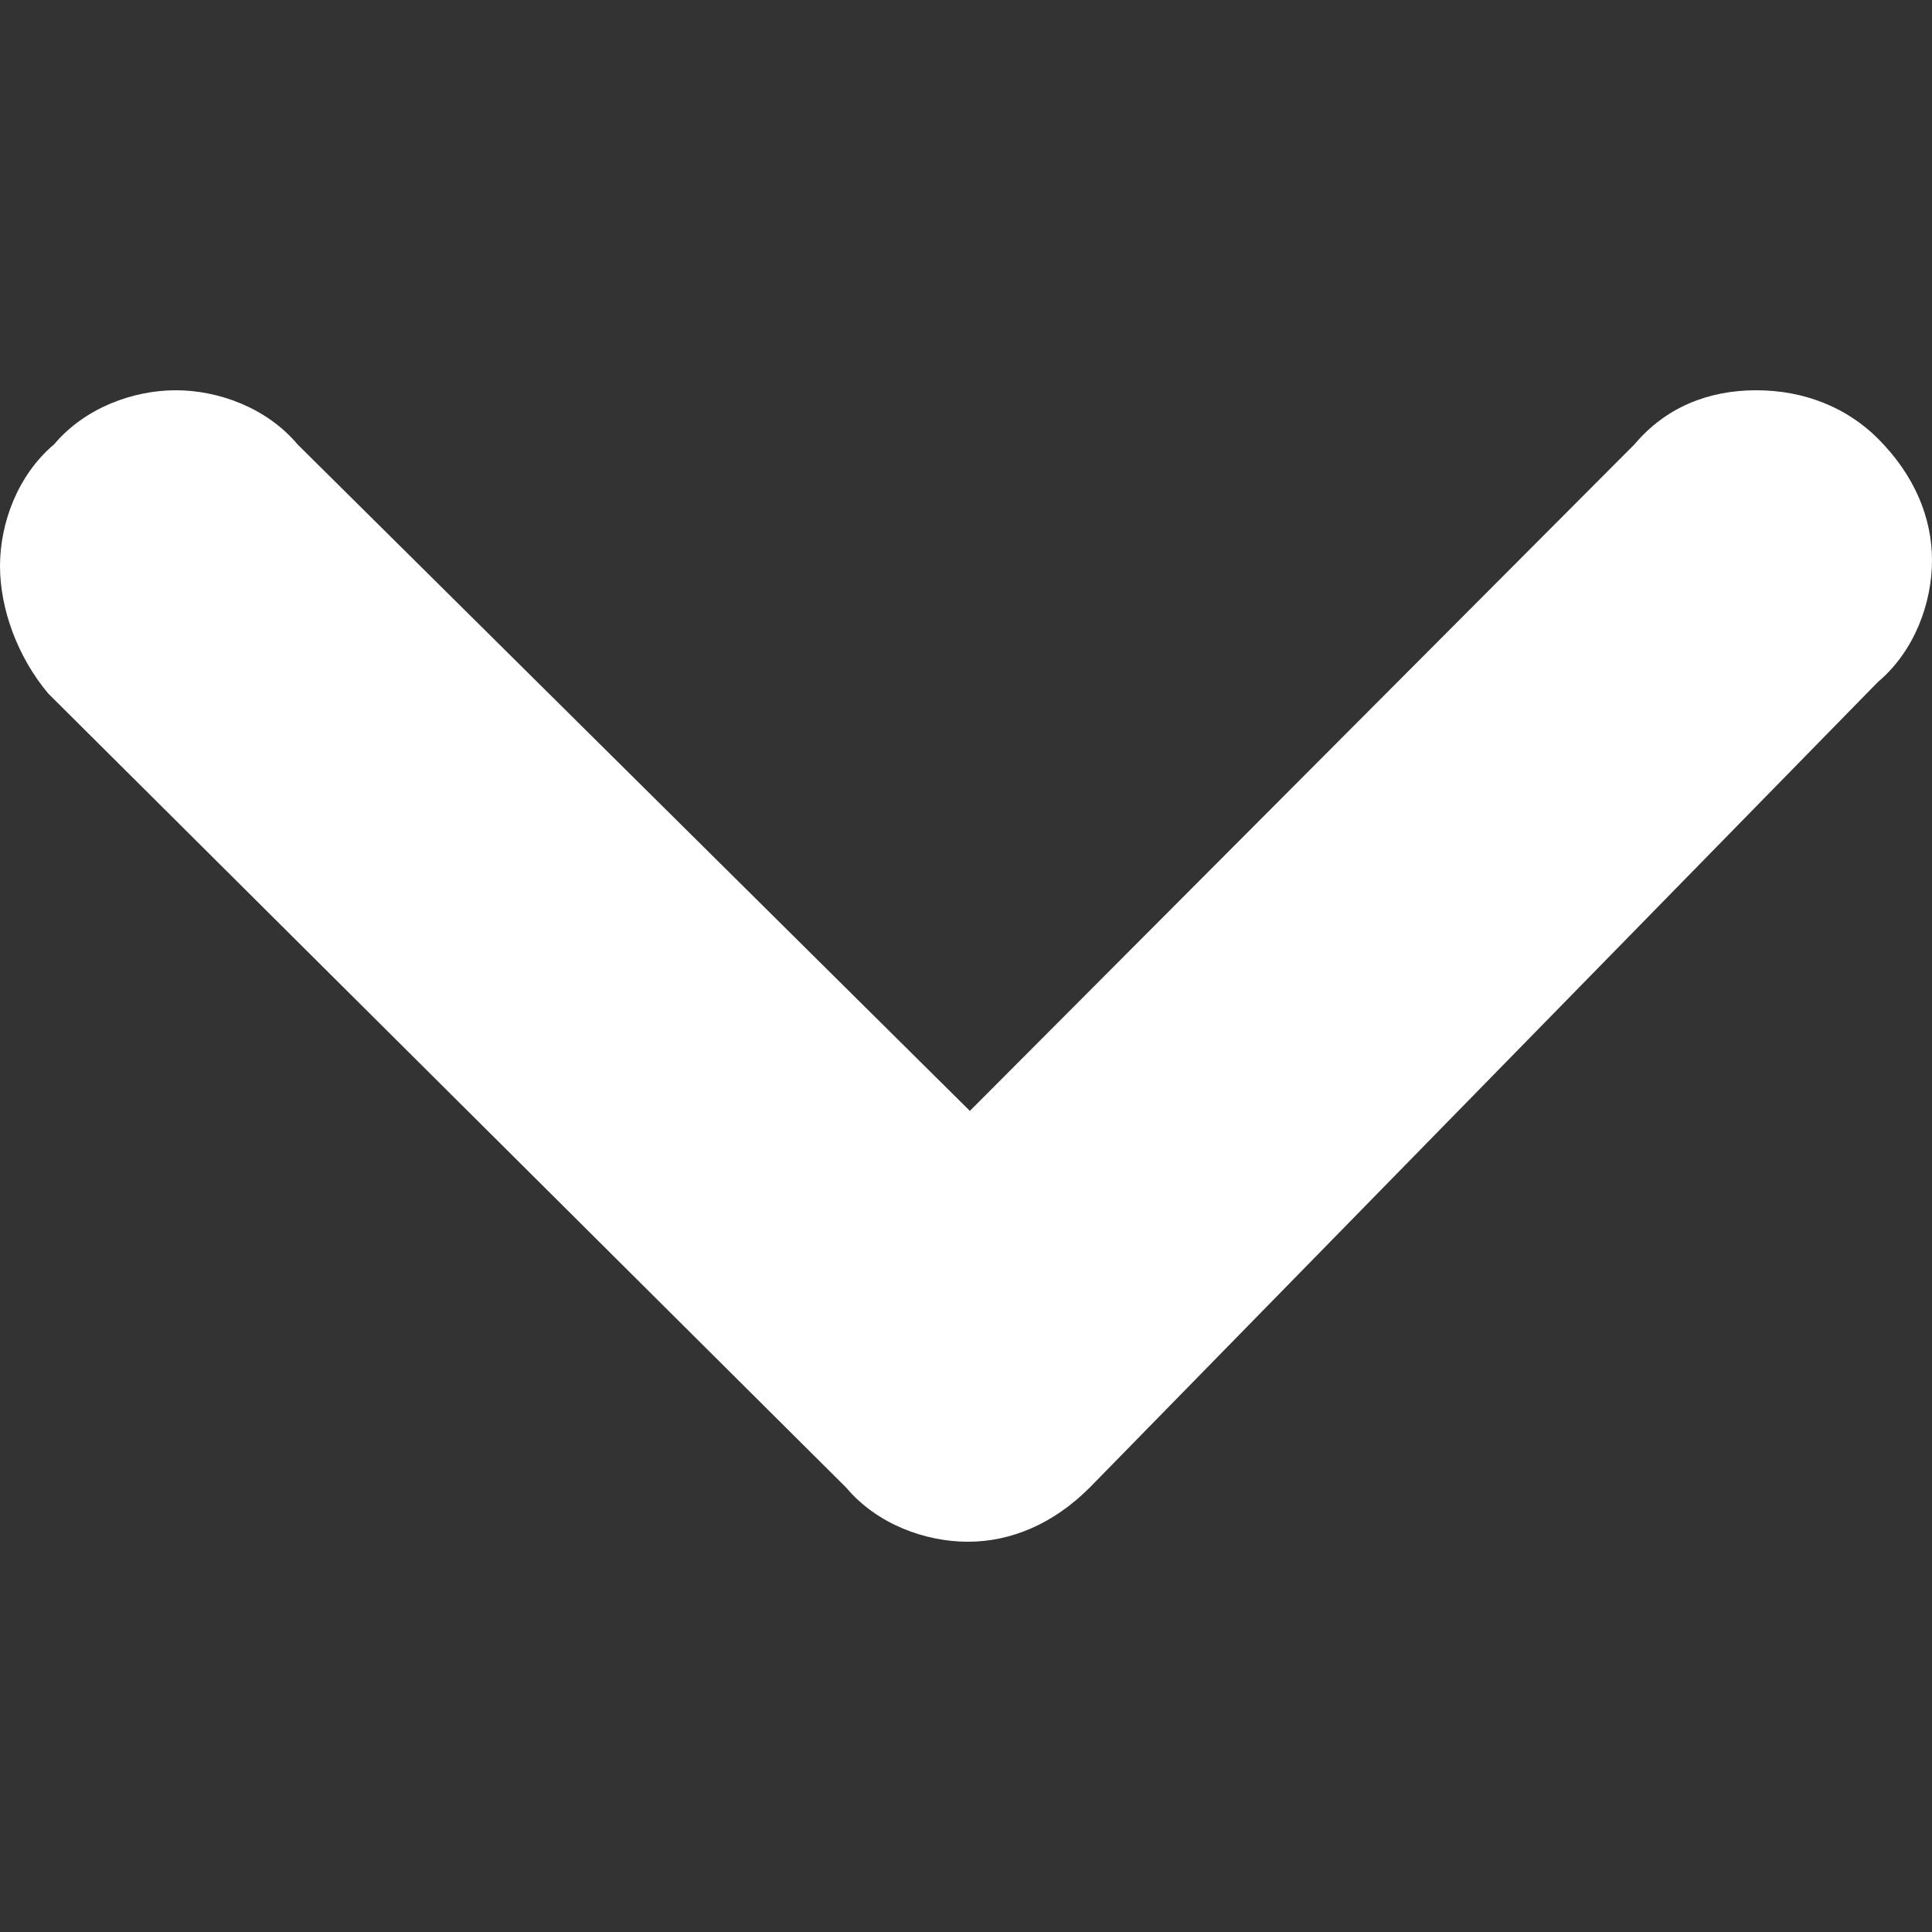
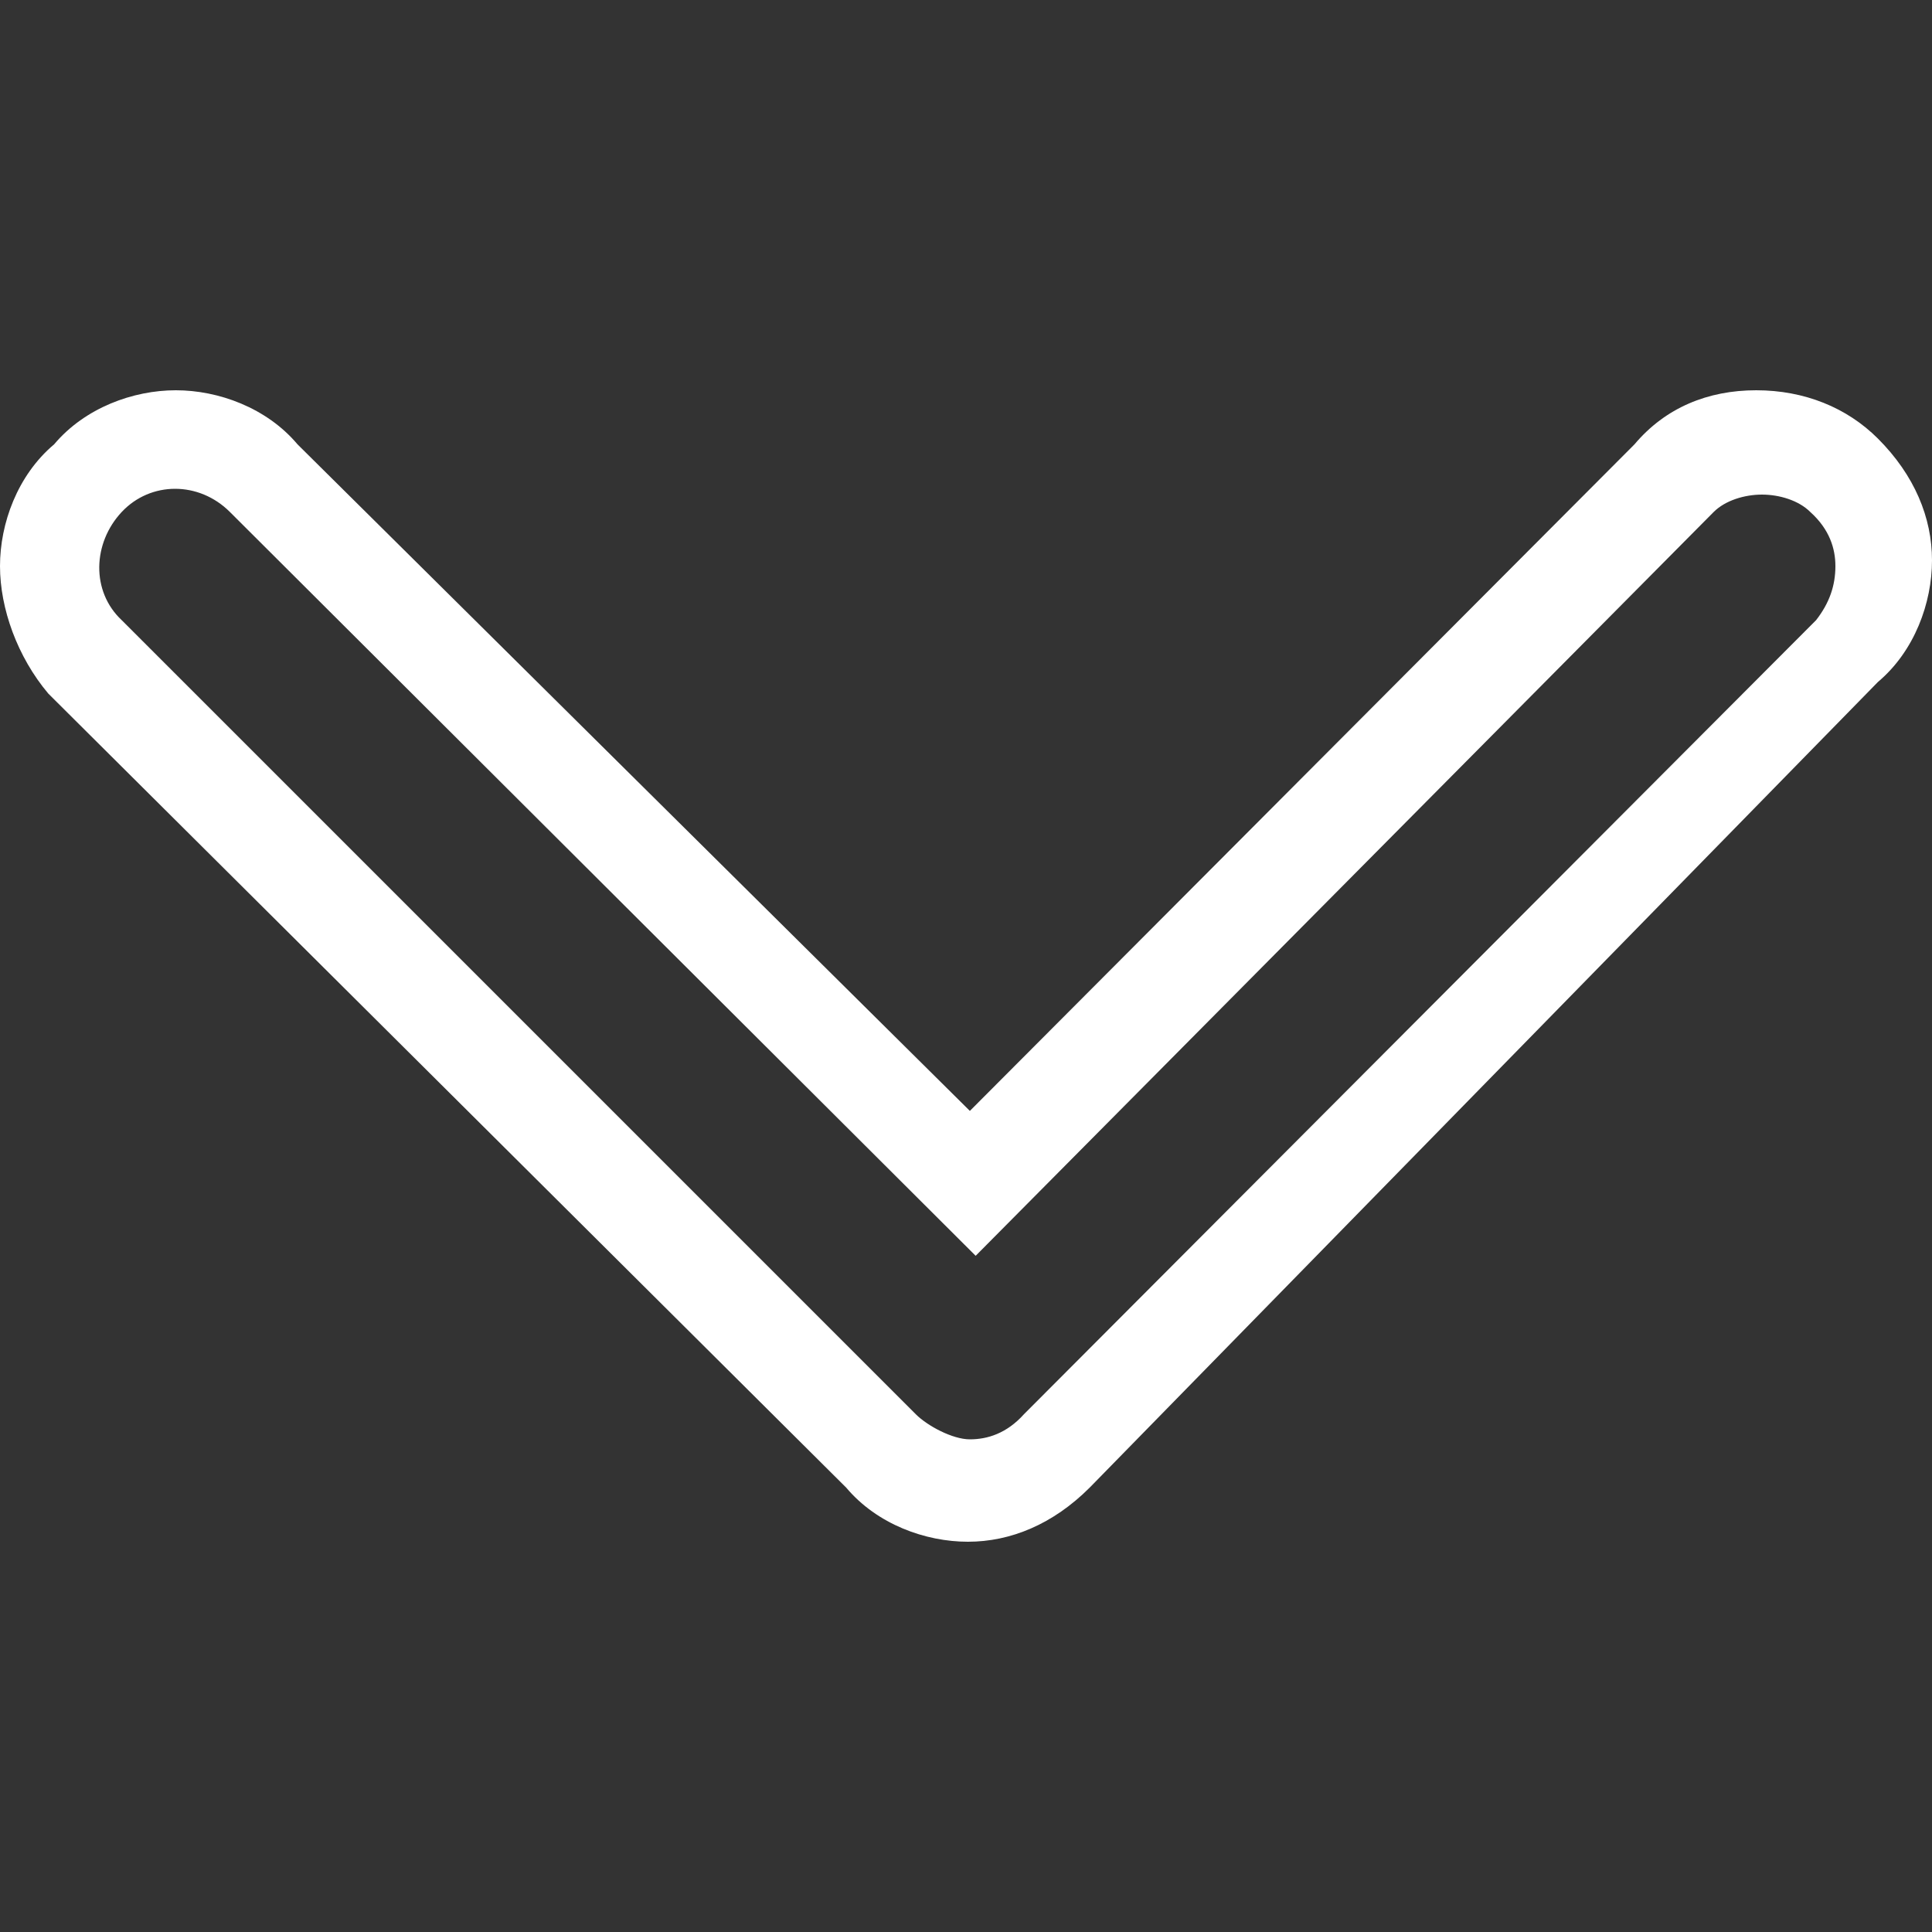
<svg xmlns="http://www.w3.org/2000/svg" id="Layer_1" version="1.1" viewBox="0 0 100 100">
  <rect x="0" y="0" width="100" height="100" fill="#333333" stroke="none" />
  <defs>
    <style>
      .st0 {
        fill: #fff;
      }
    </style>
  </defs>
-   <path class="st0" d="M86.8,24.6l-36.3,36.7L13.8,24.6c-2.5-2.5-6.6-2.5-9.1,0s-2.5,6.6,0,9.1l41.1,41.1c2.5,2.5,6.6,2.5,9.1,0l41.1-41.1c2.5-2.5,2.5-6.6,0-9.1-2.6-2.5-6.7-2.5-9.2,0Z" />
  <path class="st0" d="M0,29.3c0-2.2.9-4.7,2.8-6.3,1.6-1.9,4.1-2.8,6.3-2.8s4.7.9,6.3,2.8l34.8,34.5,34.4-34.5c1.6-1.9,3.8-2.8,6.3-2.8s4.7.9,6.3,2.5c1.9,1.9,2.8,4.1,2.8,6.3s-.9,4.7-2.8,6.3l-40.8,41.7c-1.9,1.9-4.1,2.8-6.3,2.8s-4.7-.9-6.3-2.8L2.5,35.9c-1.6-1.9-2.5-4.4-2.5-6.6h0ZM95,29.3c0-.9-.3-1.9-1.3-2.8-.6-.6-1.6-.9-2.5-.9s-1.9.3-2.5.9h0l-38.2,38.5L11.9,26.5c-1.6-1.6-4.1-1.6-5.6,0s-1.6,4.1,0,5.6l41.1,41.1c.6.6,1.9,1.3,2.8,1.3s1.9-.3,2.8-1.3l41-41.1c.7-.9,1-1.8,1-2.8Z" />
</svg>